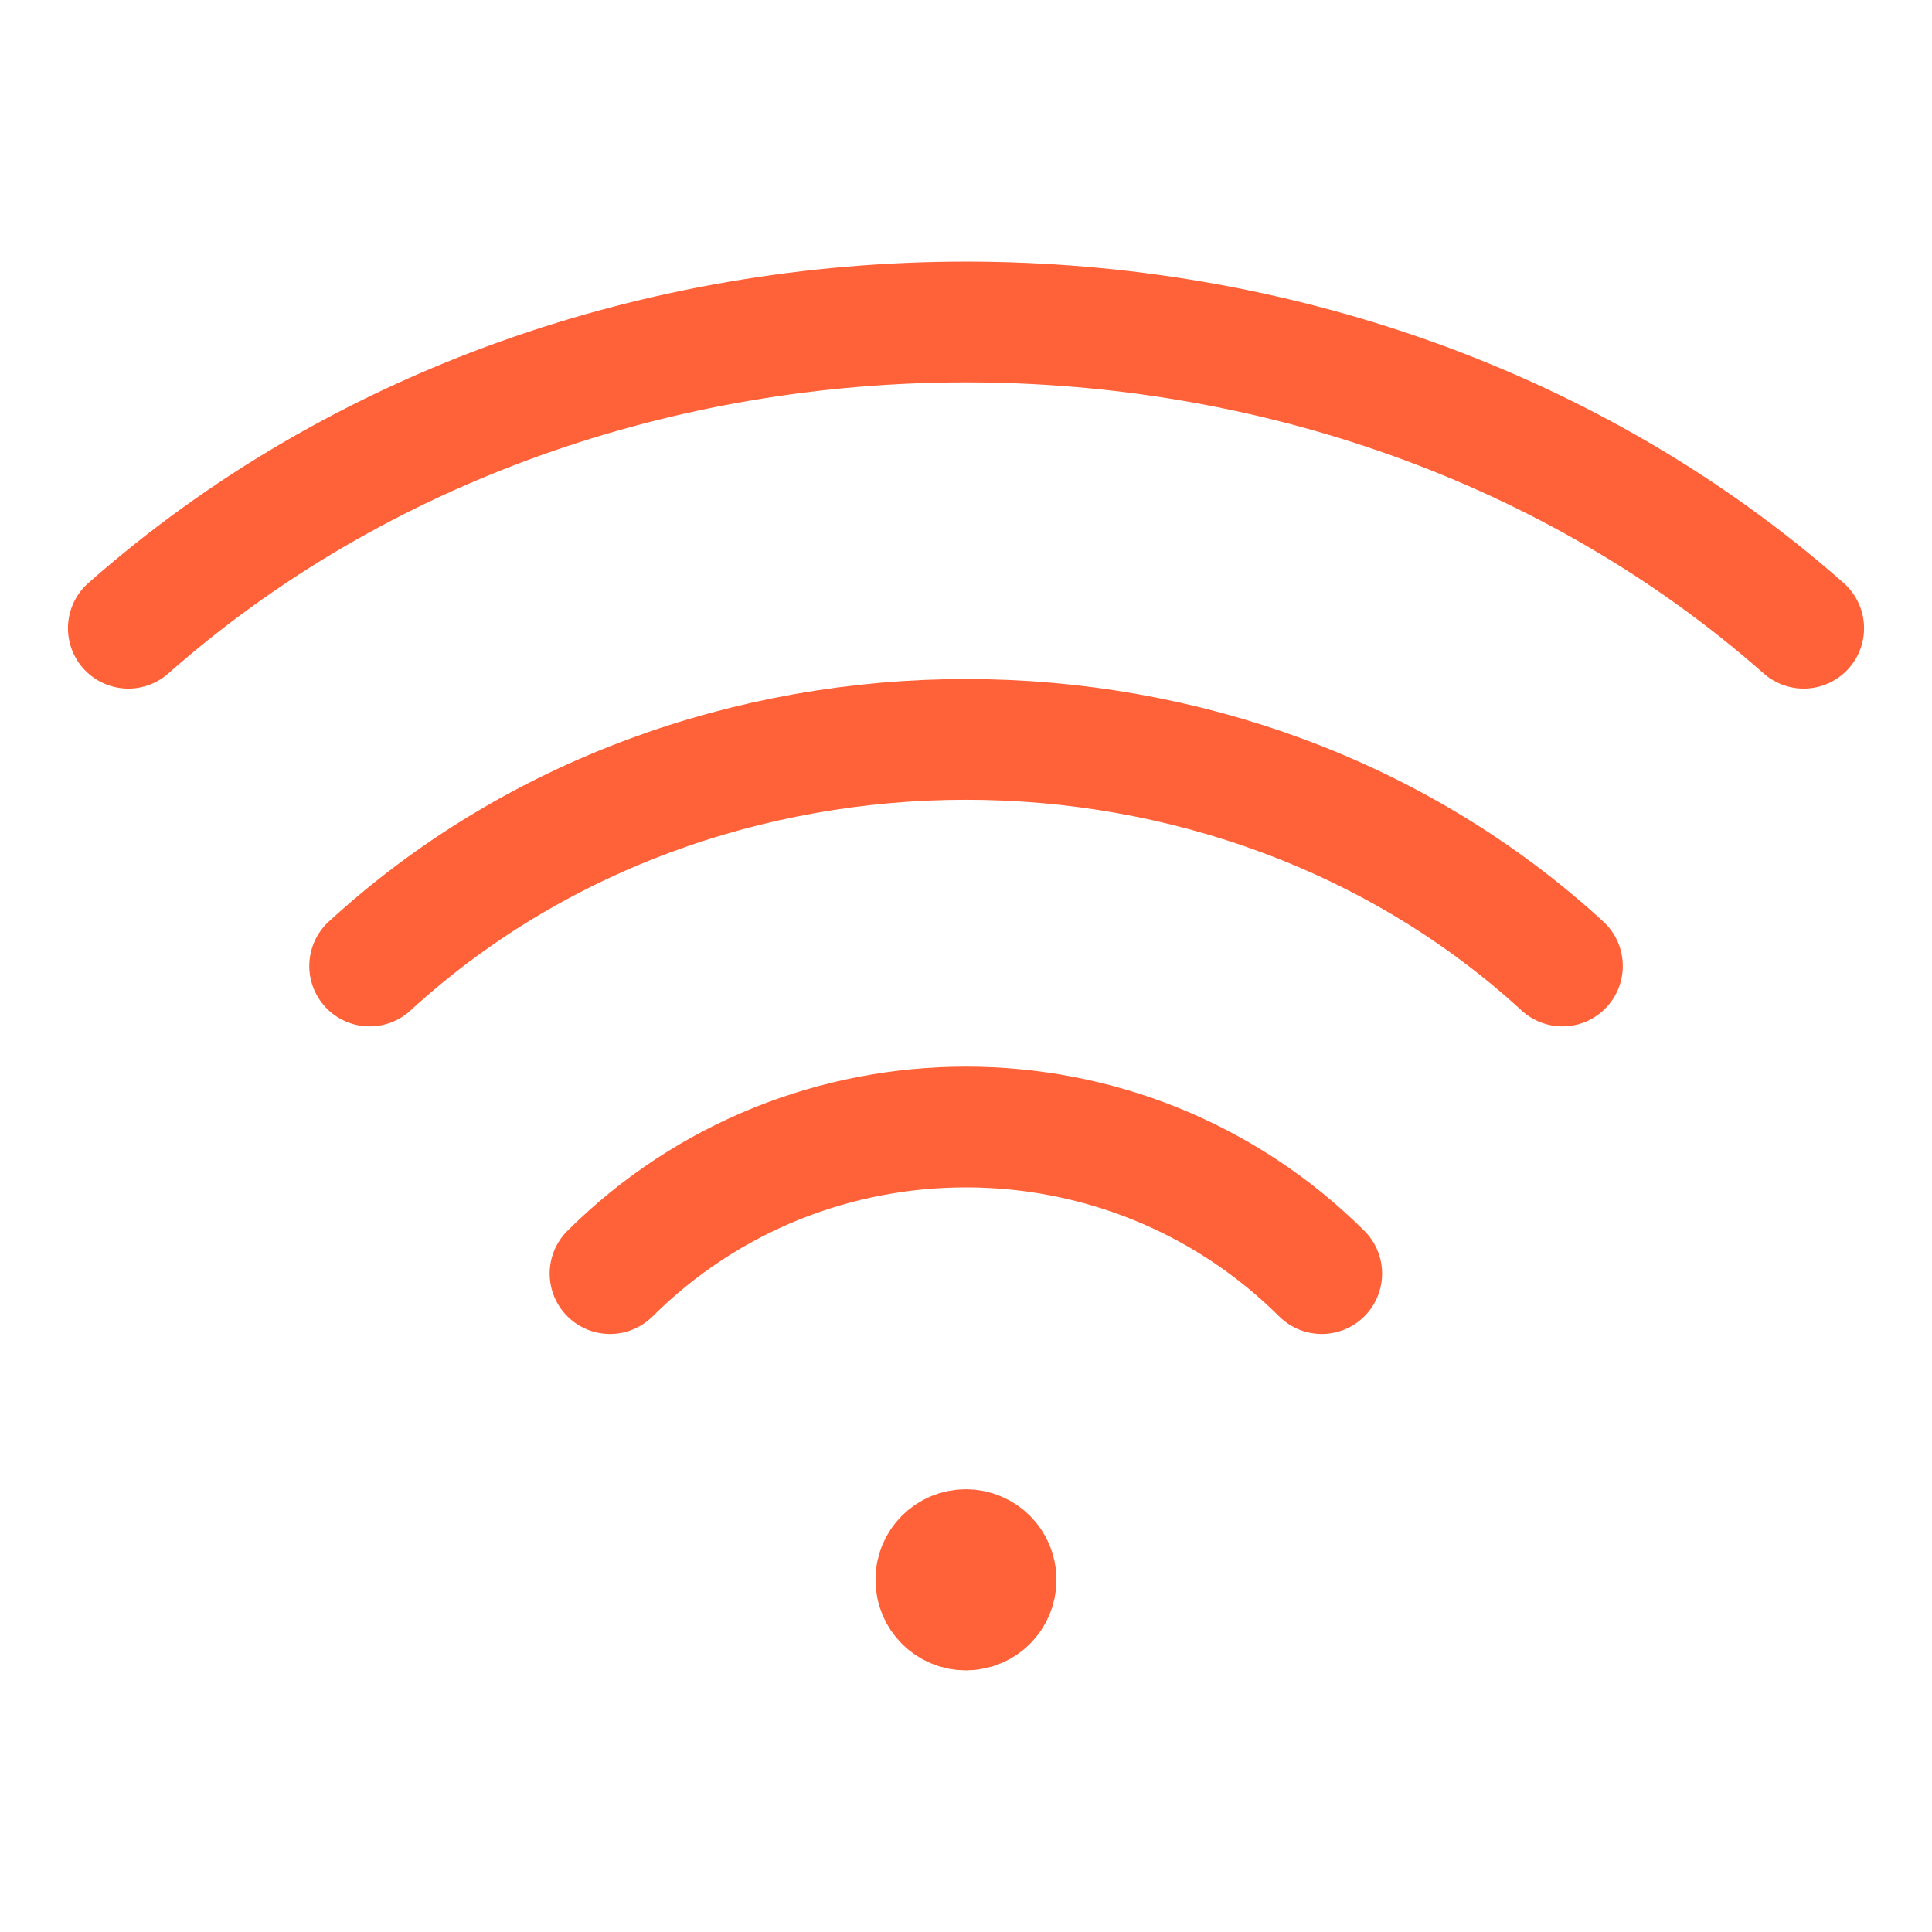
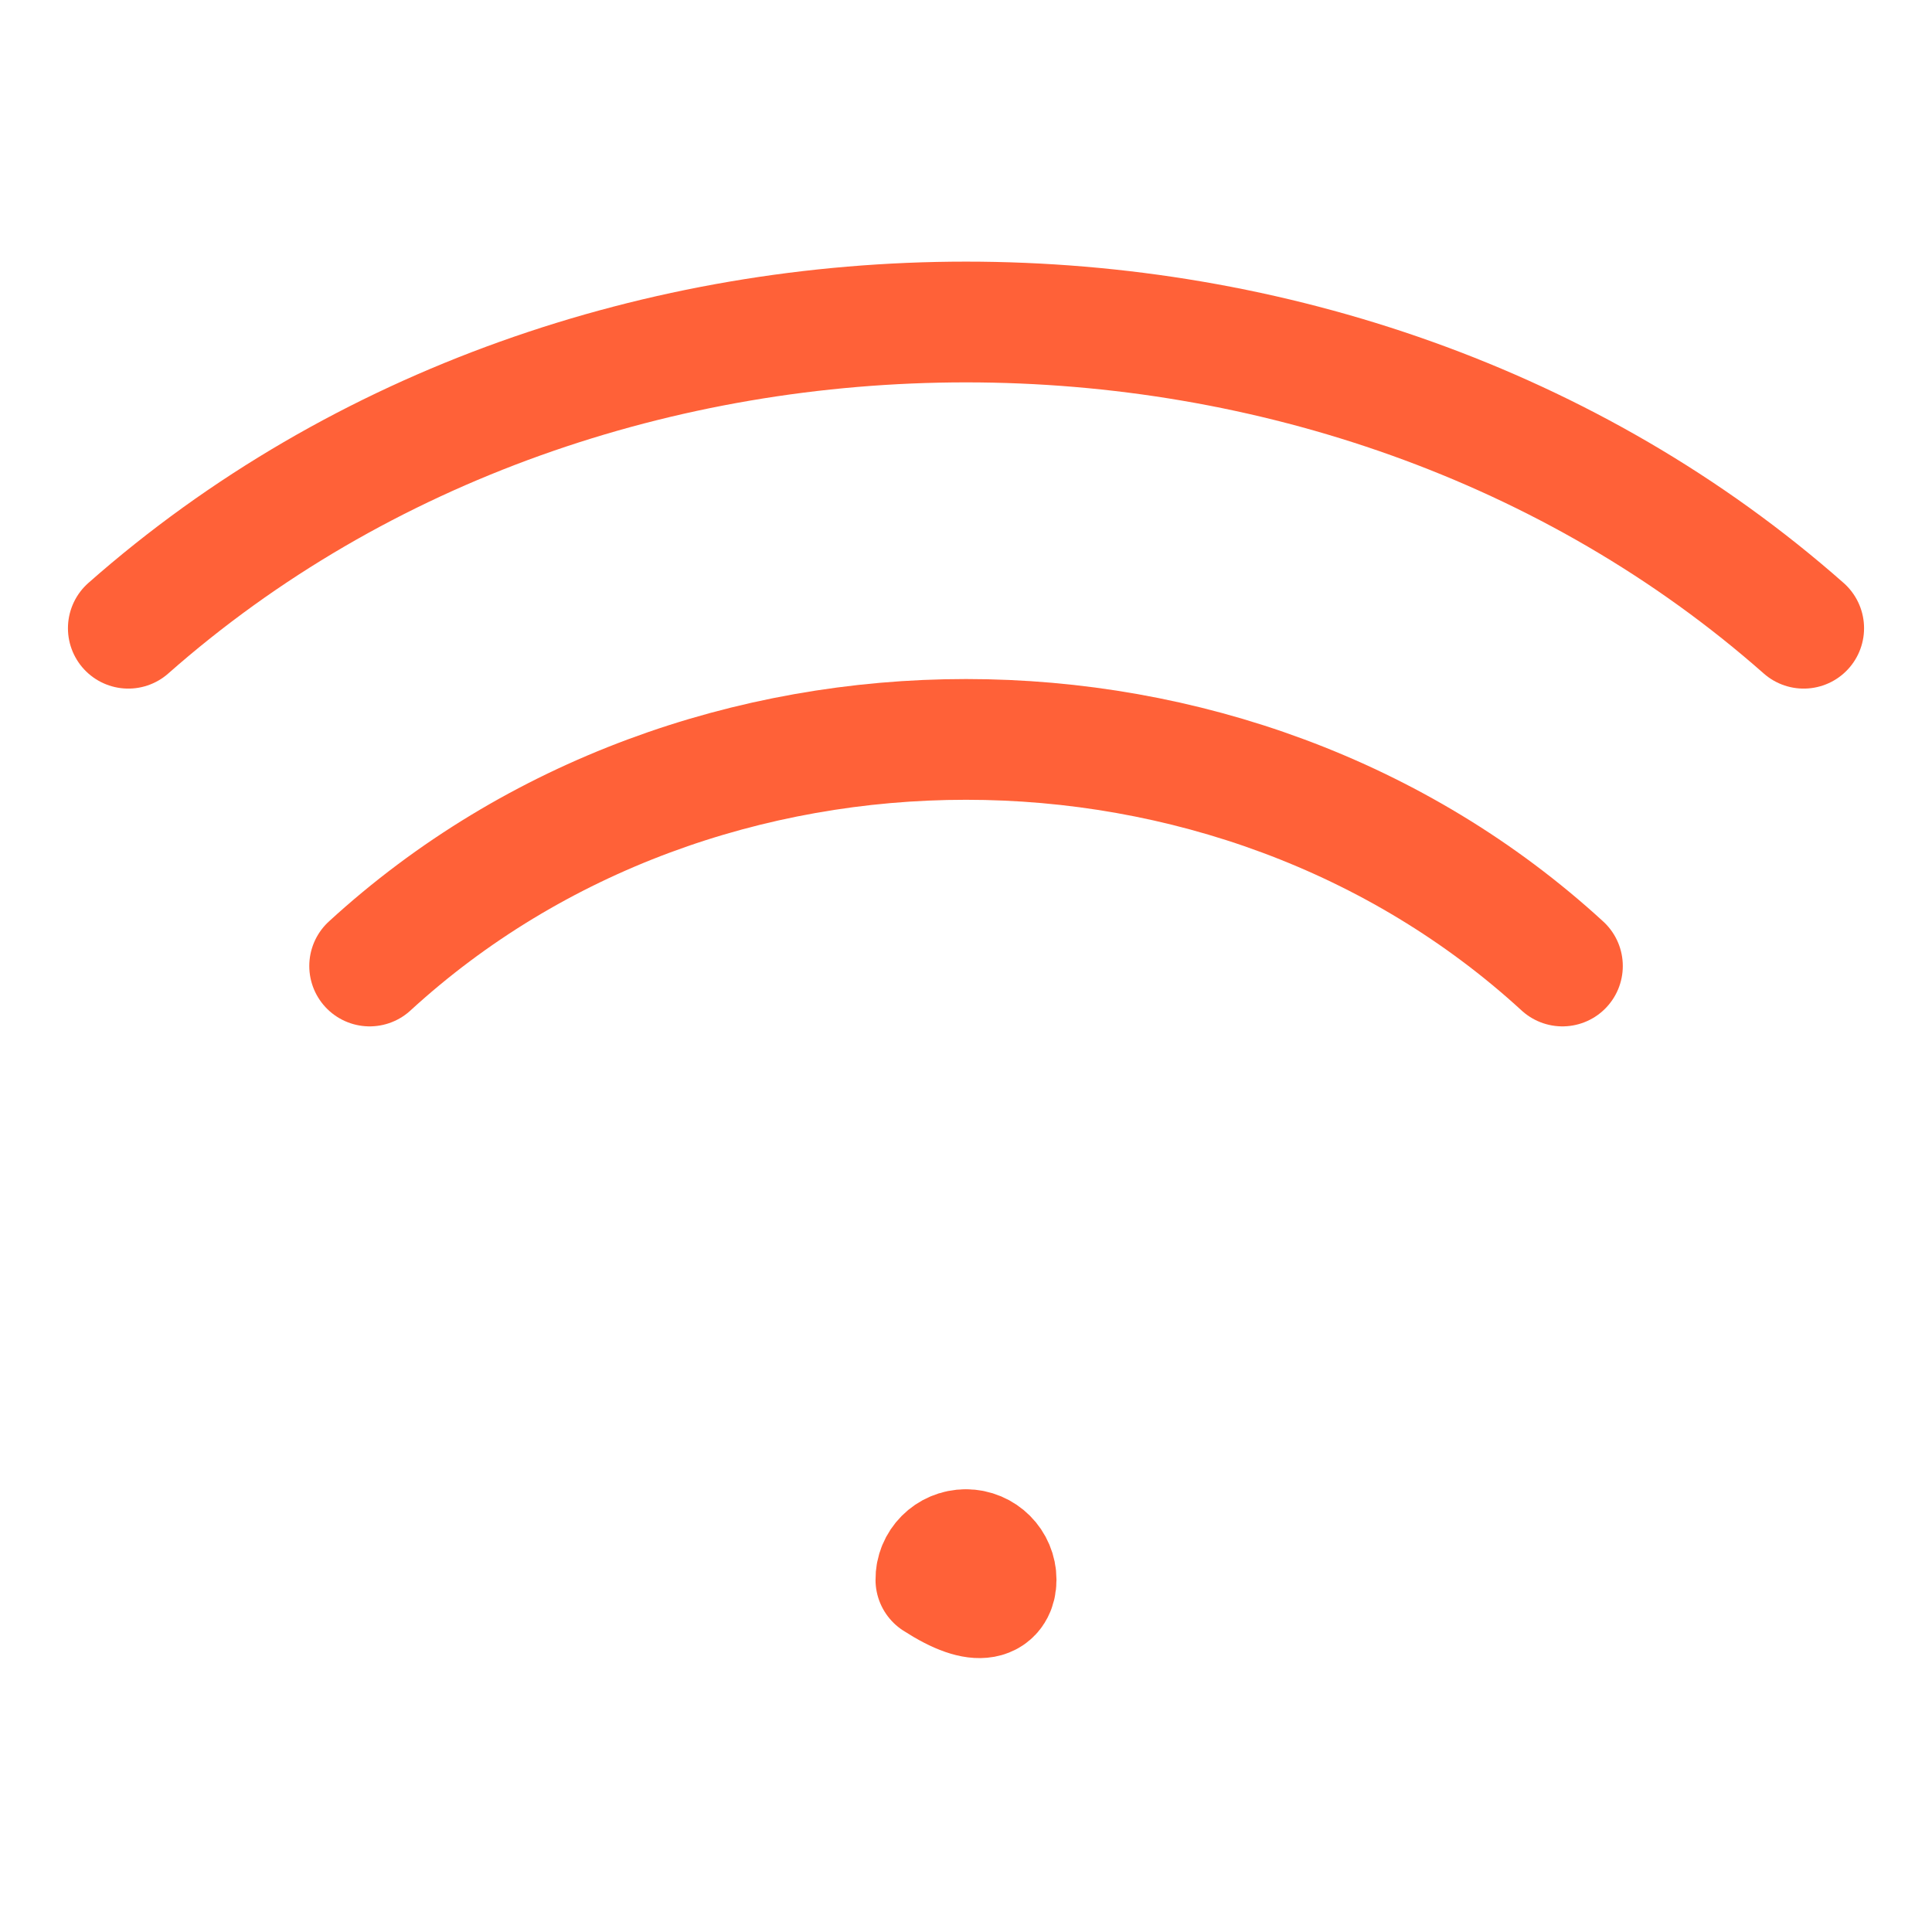
<svg xmlns="http://www.w3.org/2000/svg" width="24" height="24" viewBox="0 0 24 24" fill="none">
-   <path d="M11.998 19.25C11.791 19.25 11.623 19.418 11.626 19.625C11.624 19.832 11.793 20 11.999 20C12.207 20 12.374 19.832 12.374 19.625C12.374 19.418 12.207 19.25 11.998 19.25" stroke="#FF6138" stroke-width="1.5" stroke-linecap="round" stroke-linejoin="round" />
+   <path d="M11.998 19.25C11.791 19.25 11.623 19.418 11.626 19.625C12.207 20 12.374 19.832 12.374 19.625C12.374 19.418 12.207 19.25 11.998 19.25" stroke="#FF6138" stroke-width="1.5" stroke-linecap="round" stroke-linejoin="round" />
  <path d="M4.592 12C8.684 8.247 15.317 8.247 19.409 12" stroke="#FF6138" stroke-width="1.5" stroke-linecap="round" stroke-linejoin="round" />
  <path d="M1.594 7.804C7.341 2.732 16.659 2.732 22.406 7.804" stroke="#FF6138" stroke-width="1.5" stroke-linecap="round" stroke-linejoin="round" />
-   <path d="M7.578 15.821C10.019 13.393 13.978 13.393 16.419 15.821" stroke="#FF6138" stroke-width="1.5" stroke-linecap="round" stroke-linejoin="round" />
</svg>